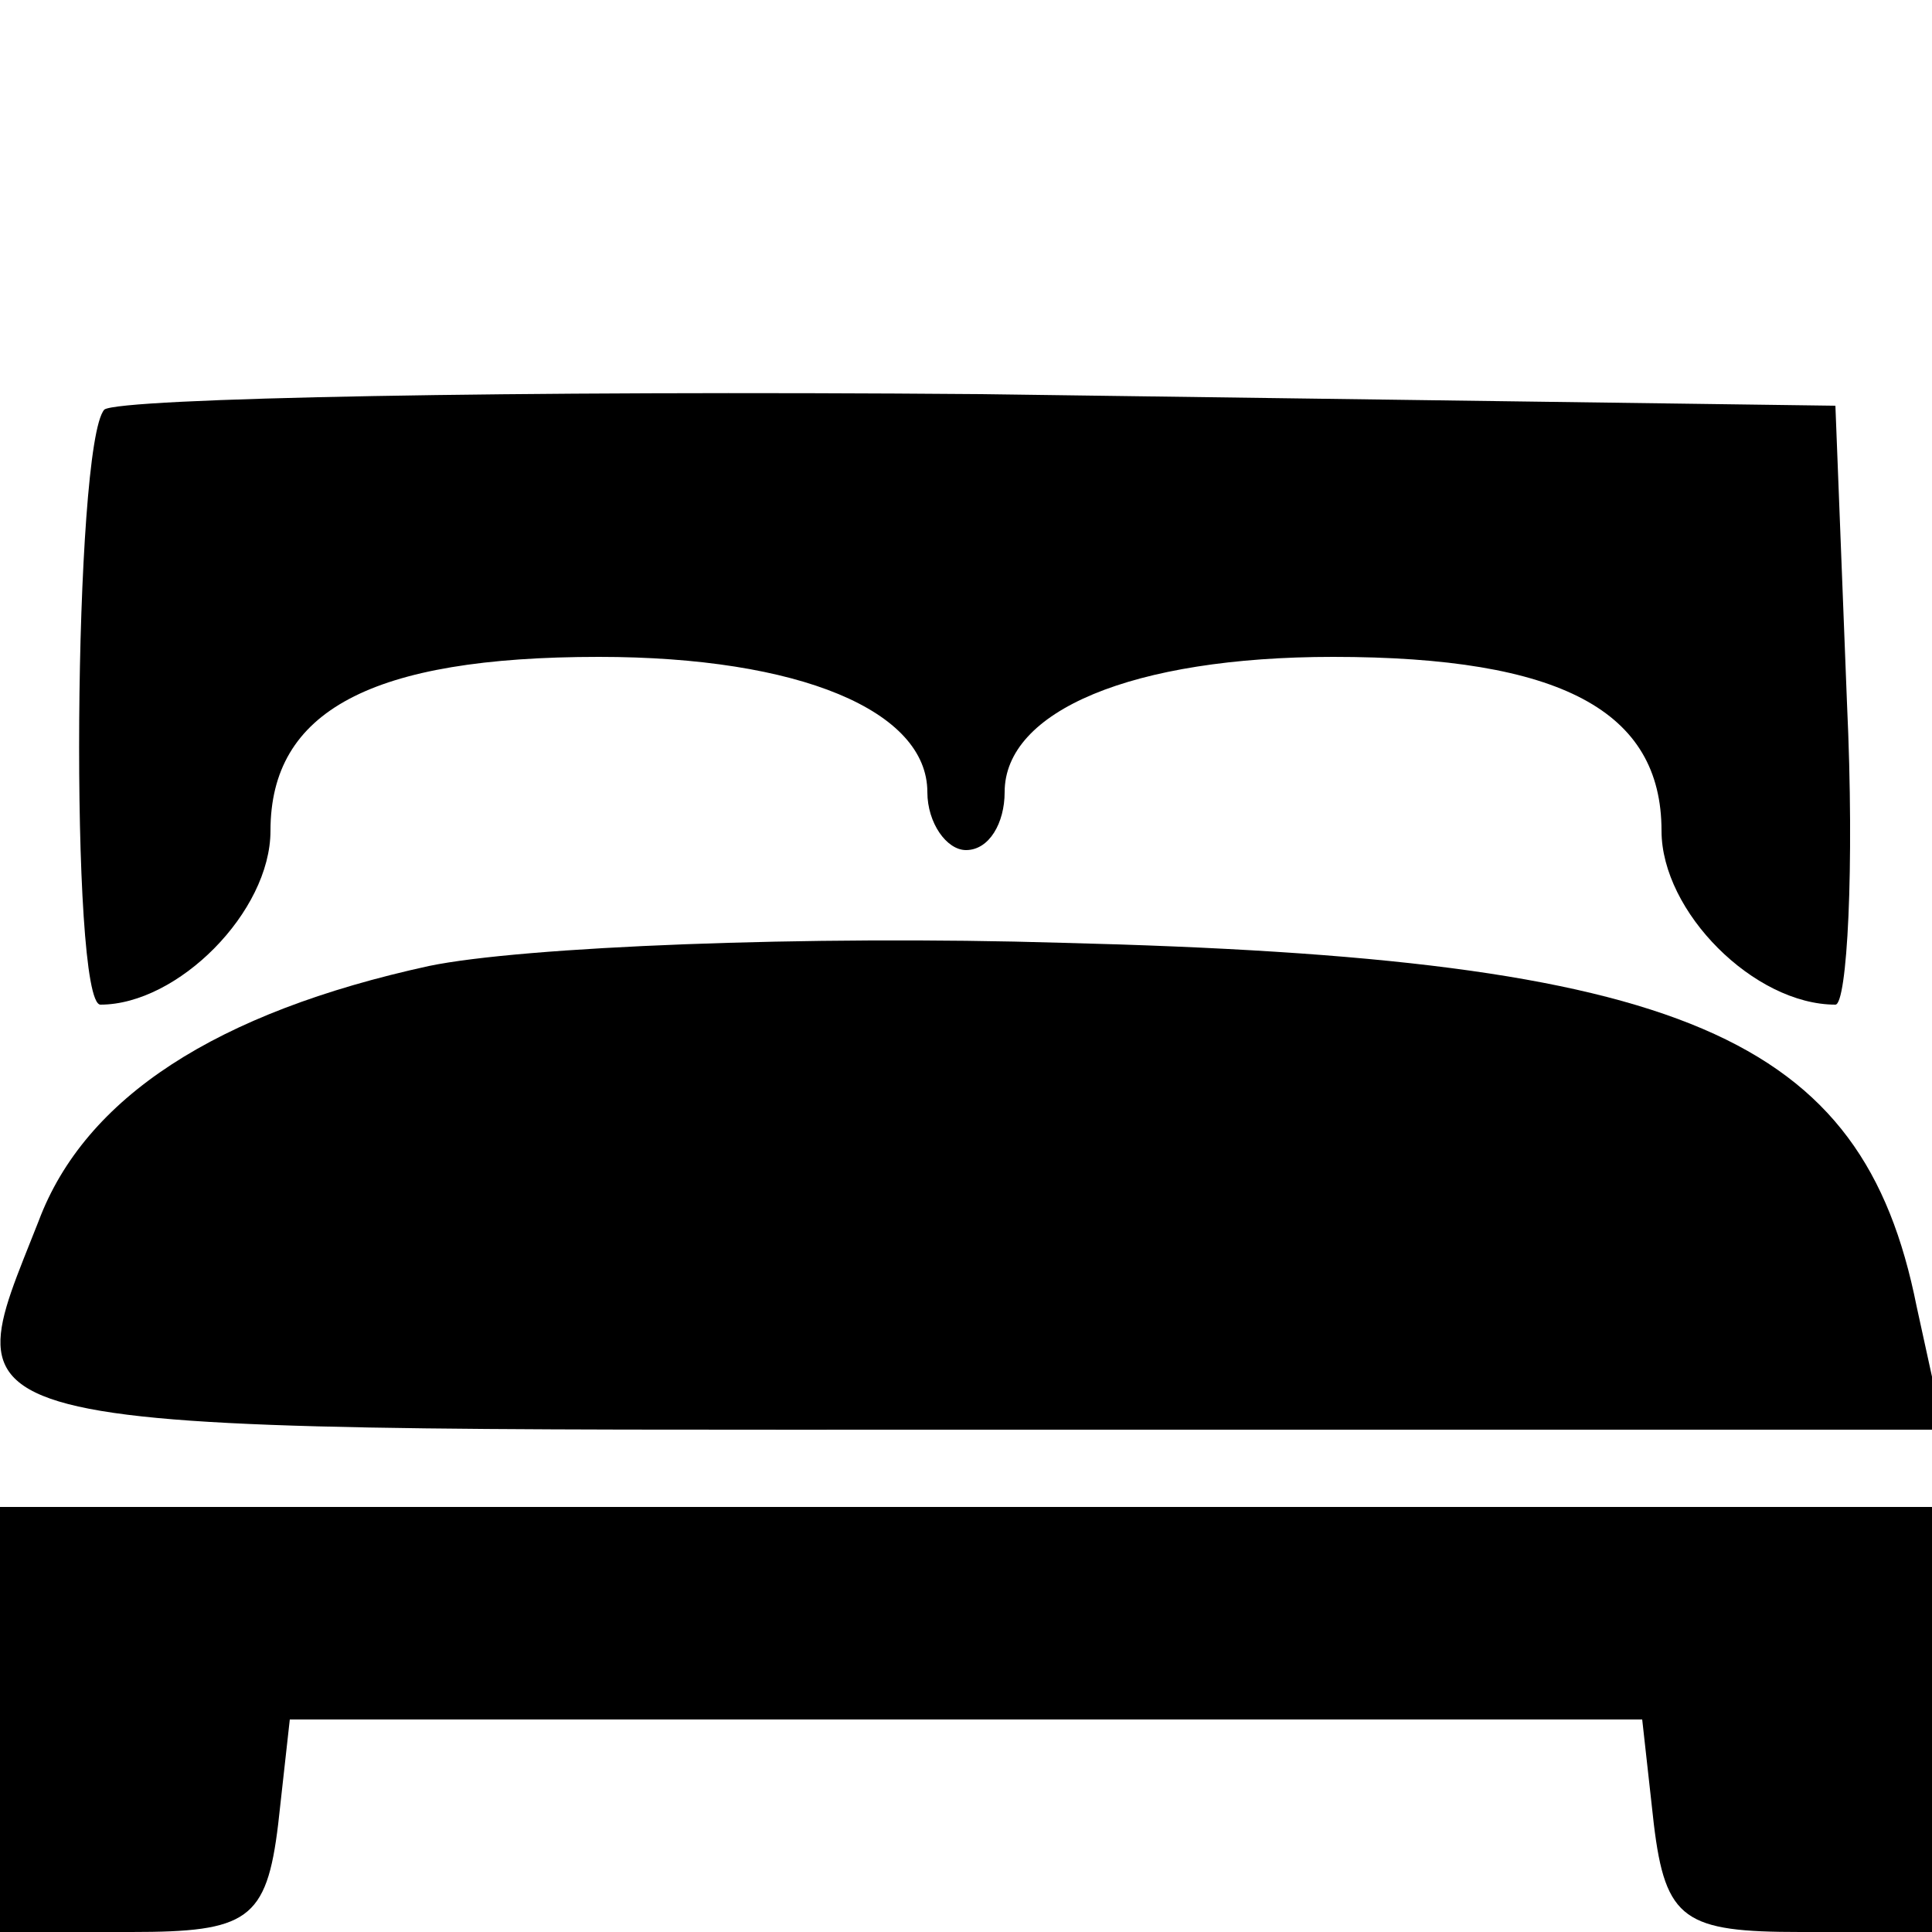
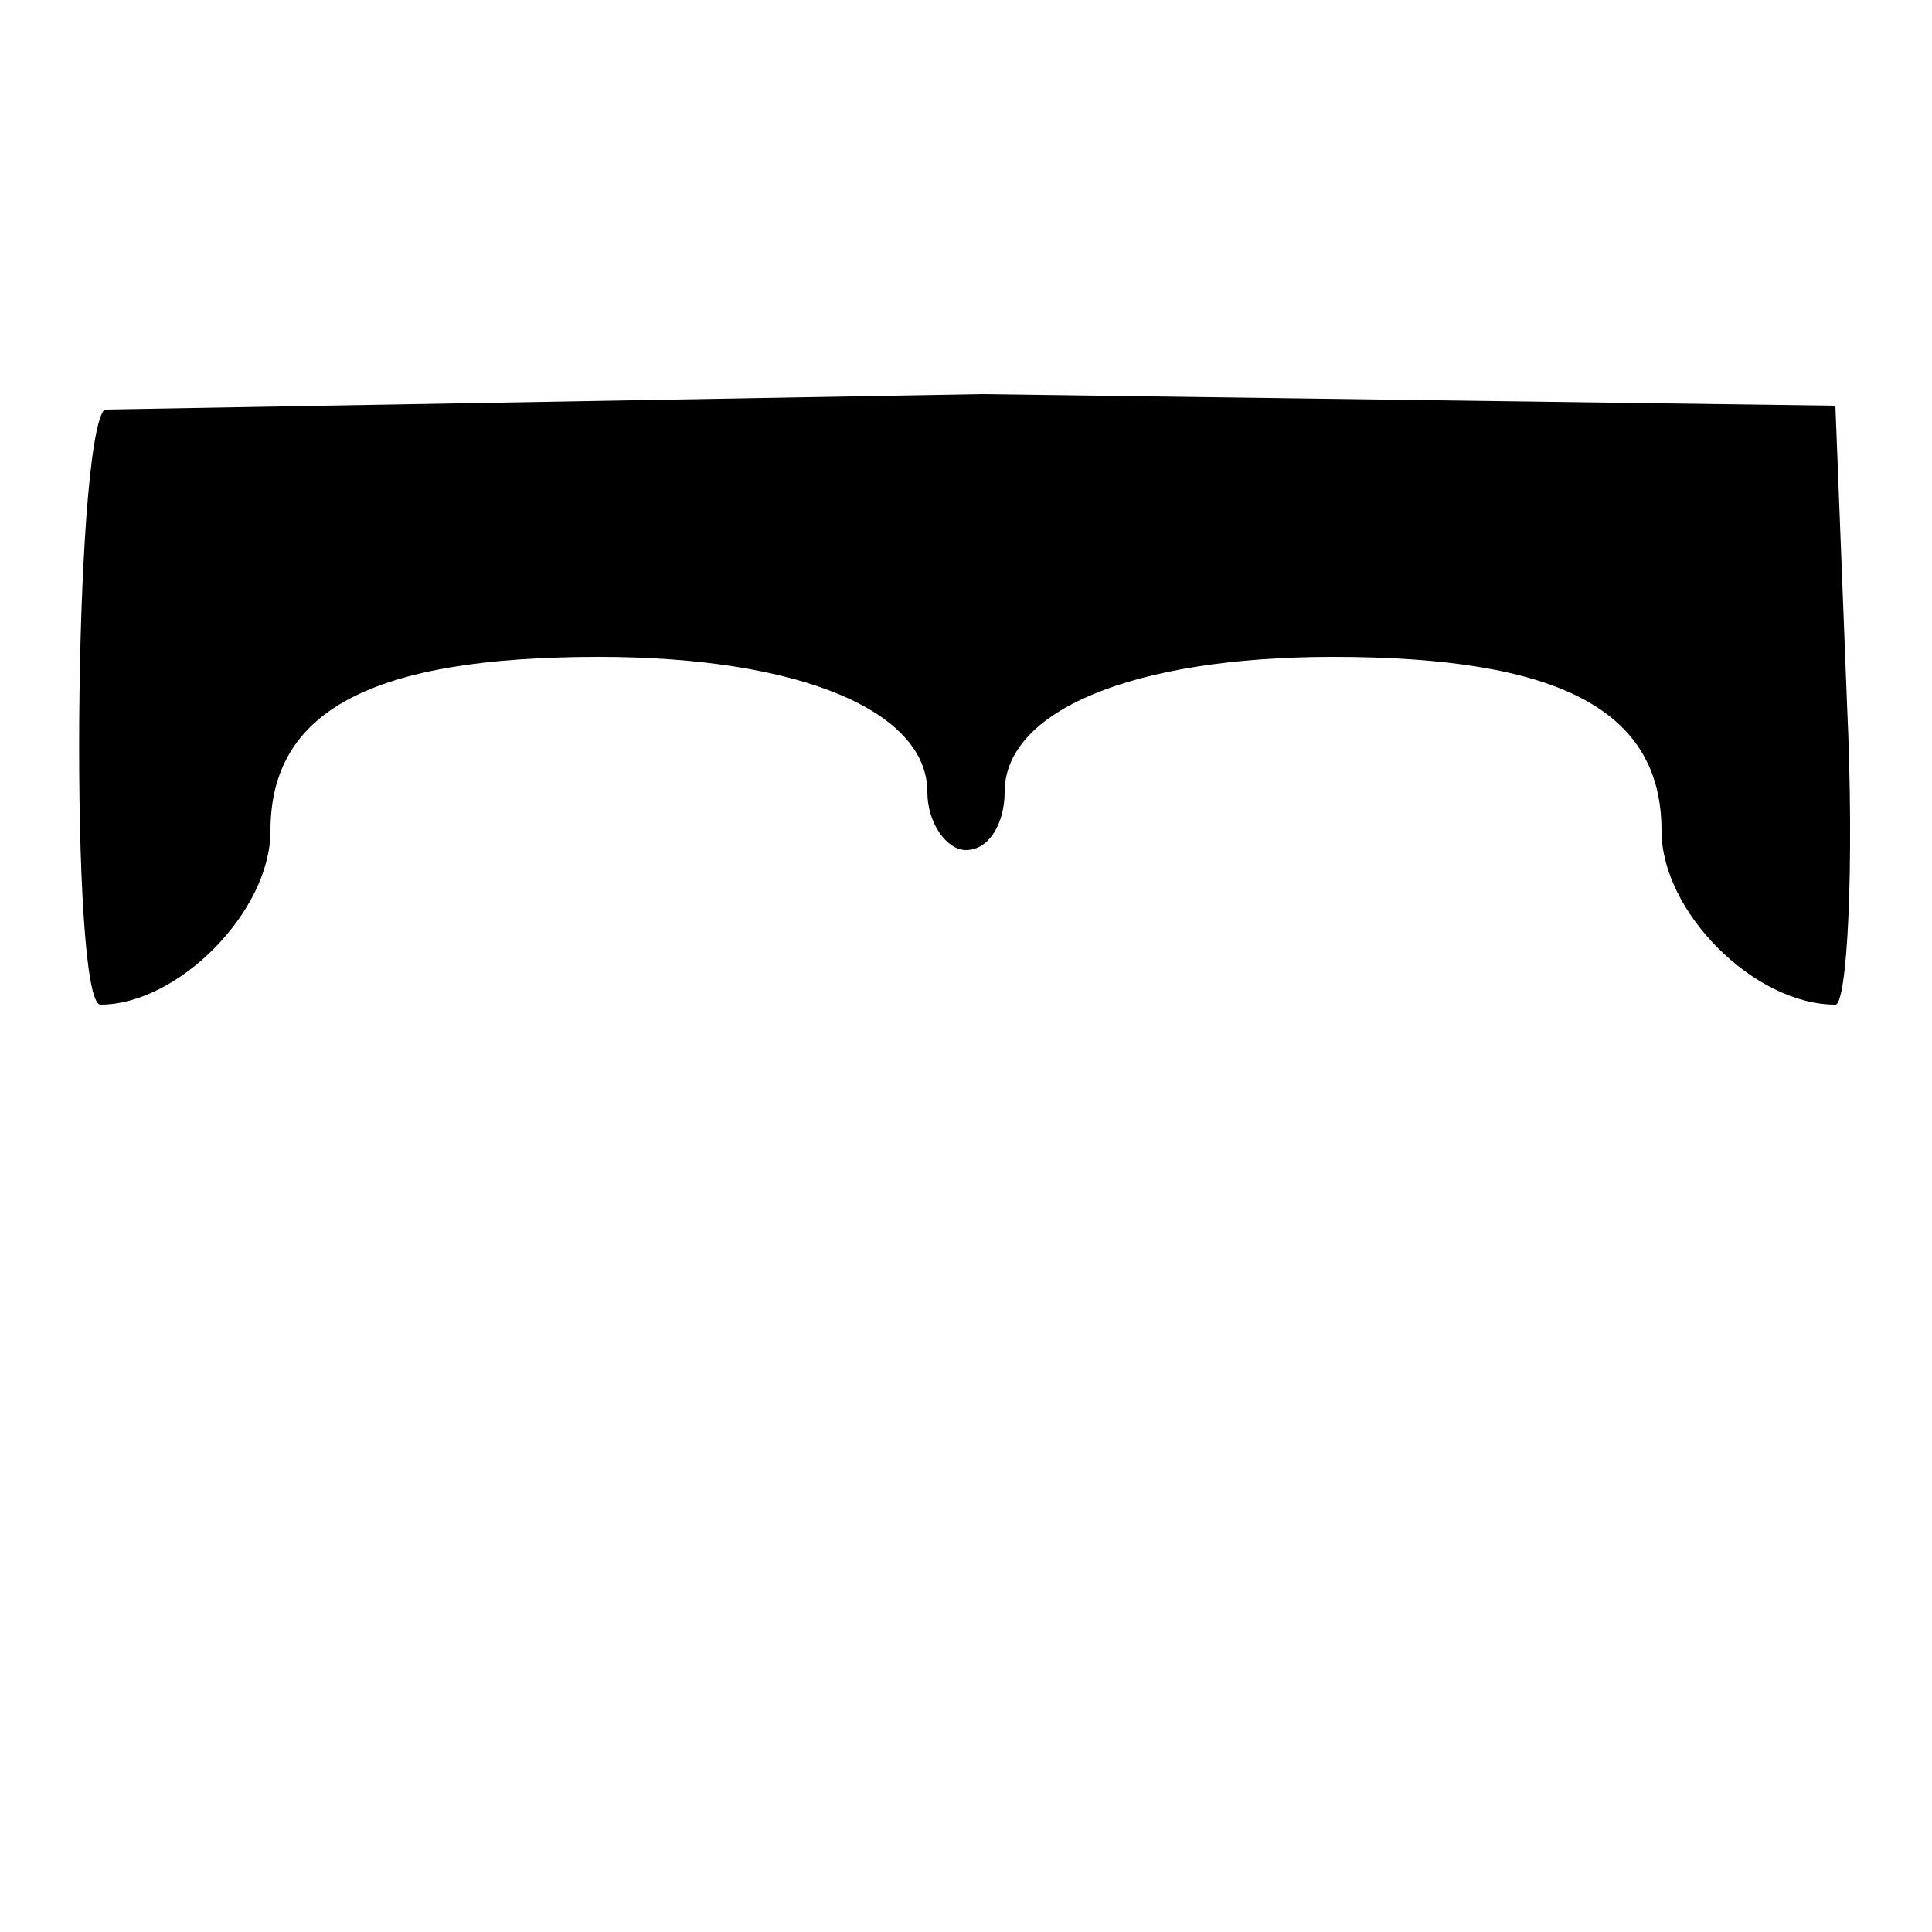
<svg xmlns="http://www.w3.org/2000/svg" width="50pt" height="50pt" viewBox="0 0 50 50" preserveAspectRatio="xMidYMid meet">
  <g transform="translate(0,50) scale(0.1,-0.1)" fill="#000000" stroke="none">
-     <path d="M27 394 c-8 -9 -9 -154 -1 -154 20 0 44 24 44 45 0 31 26 45 85 45 52 0 85 -14 85 -35 0 -8 5 -15 10 -15 6 0 10 7 10 15 0 21 33 35 85 35 59 0 85 -14 85 -45 0 -21 24 -45 45 -45 3 0 5 35 3 78 l-3 77 -221 3 c-121 1 -223 -1 -227 -4z" />
-     <path d="M111 250 c-55 -12 -89 -34 -101 -66 -22 -56 -31 -54 241 -54 l252 0 -7 32 c-14 70 -60 90 -221 94 -66 2 -140 -1 -164 -6z" />
-     <path d="M0 55 l0 -55 34 0 c30 0 35 3 38 28 l3 27 175 0 175 0 3 -27 c3 -25 8 -28 38 -28 l34 0 0 55 0 55 -250 0 -250 0 0 -55z" />
+     <path d="M27 394 c-8 -9 -9 -154 -1 -154 20 0 44 24 44 45 0 31 26 45 85 45 52 0 85 -14 85 -35 0 -8 5 -15 10 -15 6 0 10 7 10 15 0 21 33 35 85 35 59 0 85 -14 85 -45 0 -21 24 -45 45 -45 3 0 5 35 3 78 l-3 77 -221 3 z" />
  </g>
</svg>